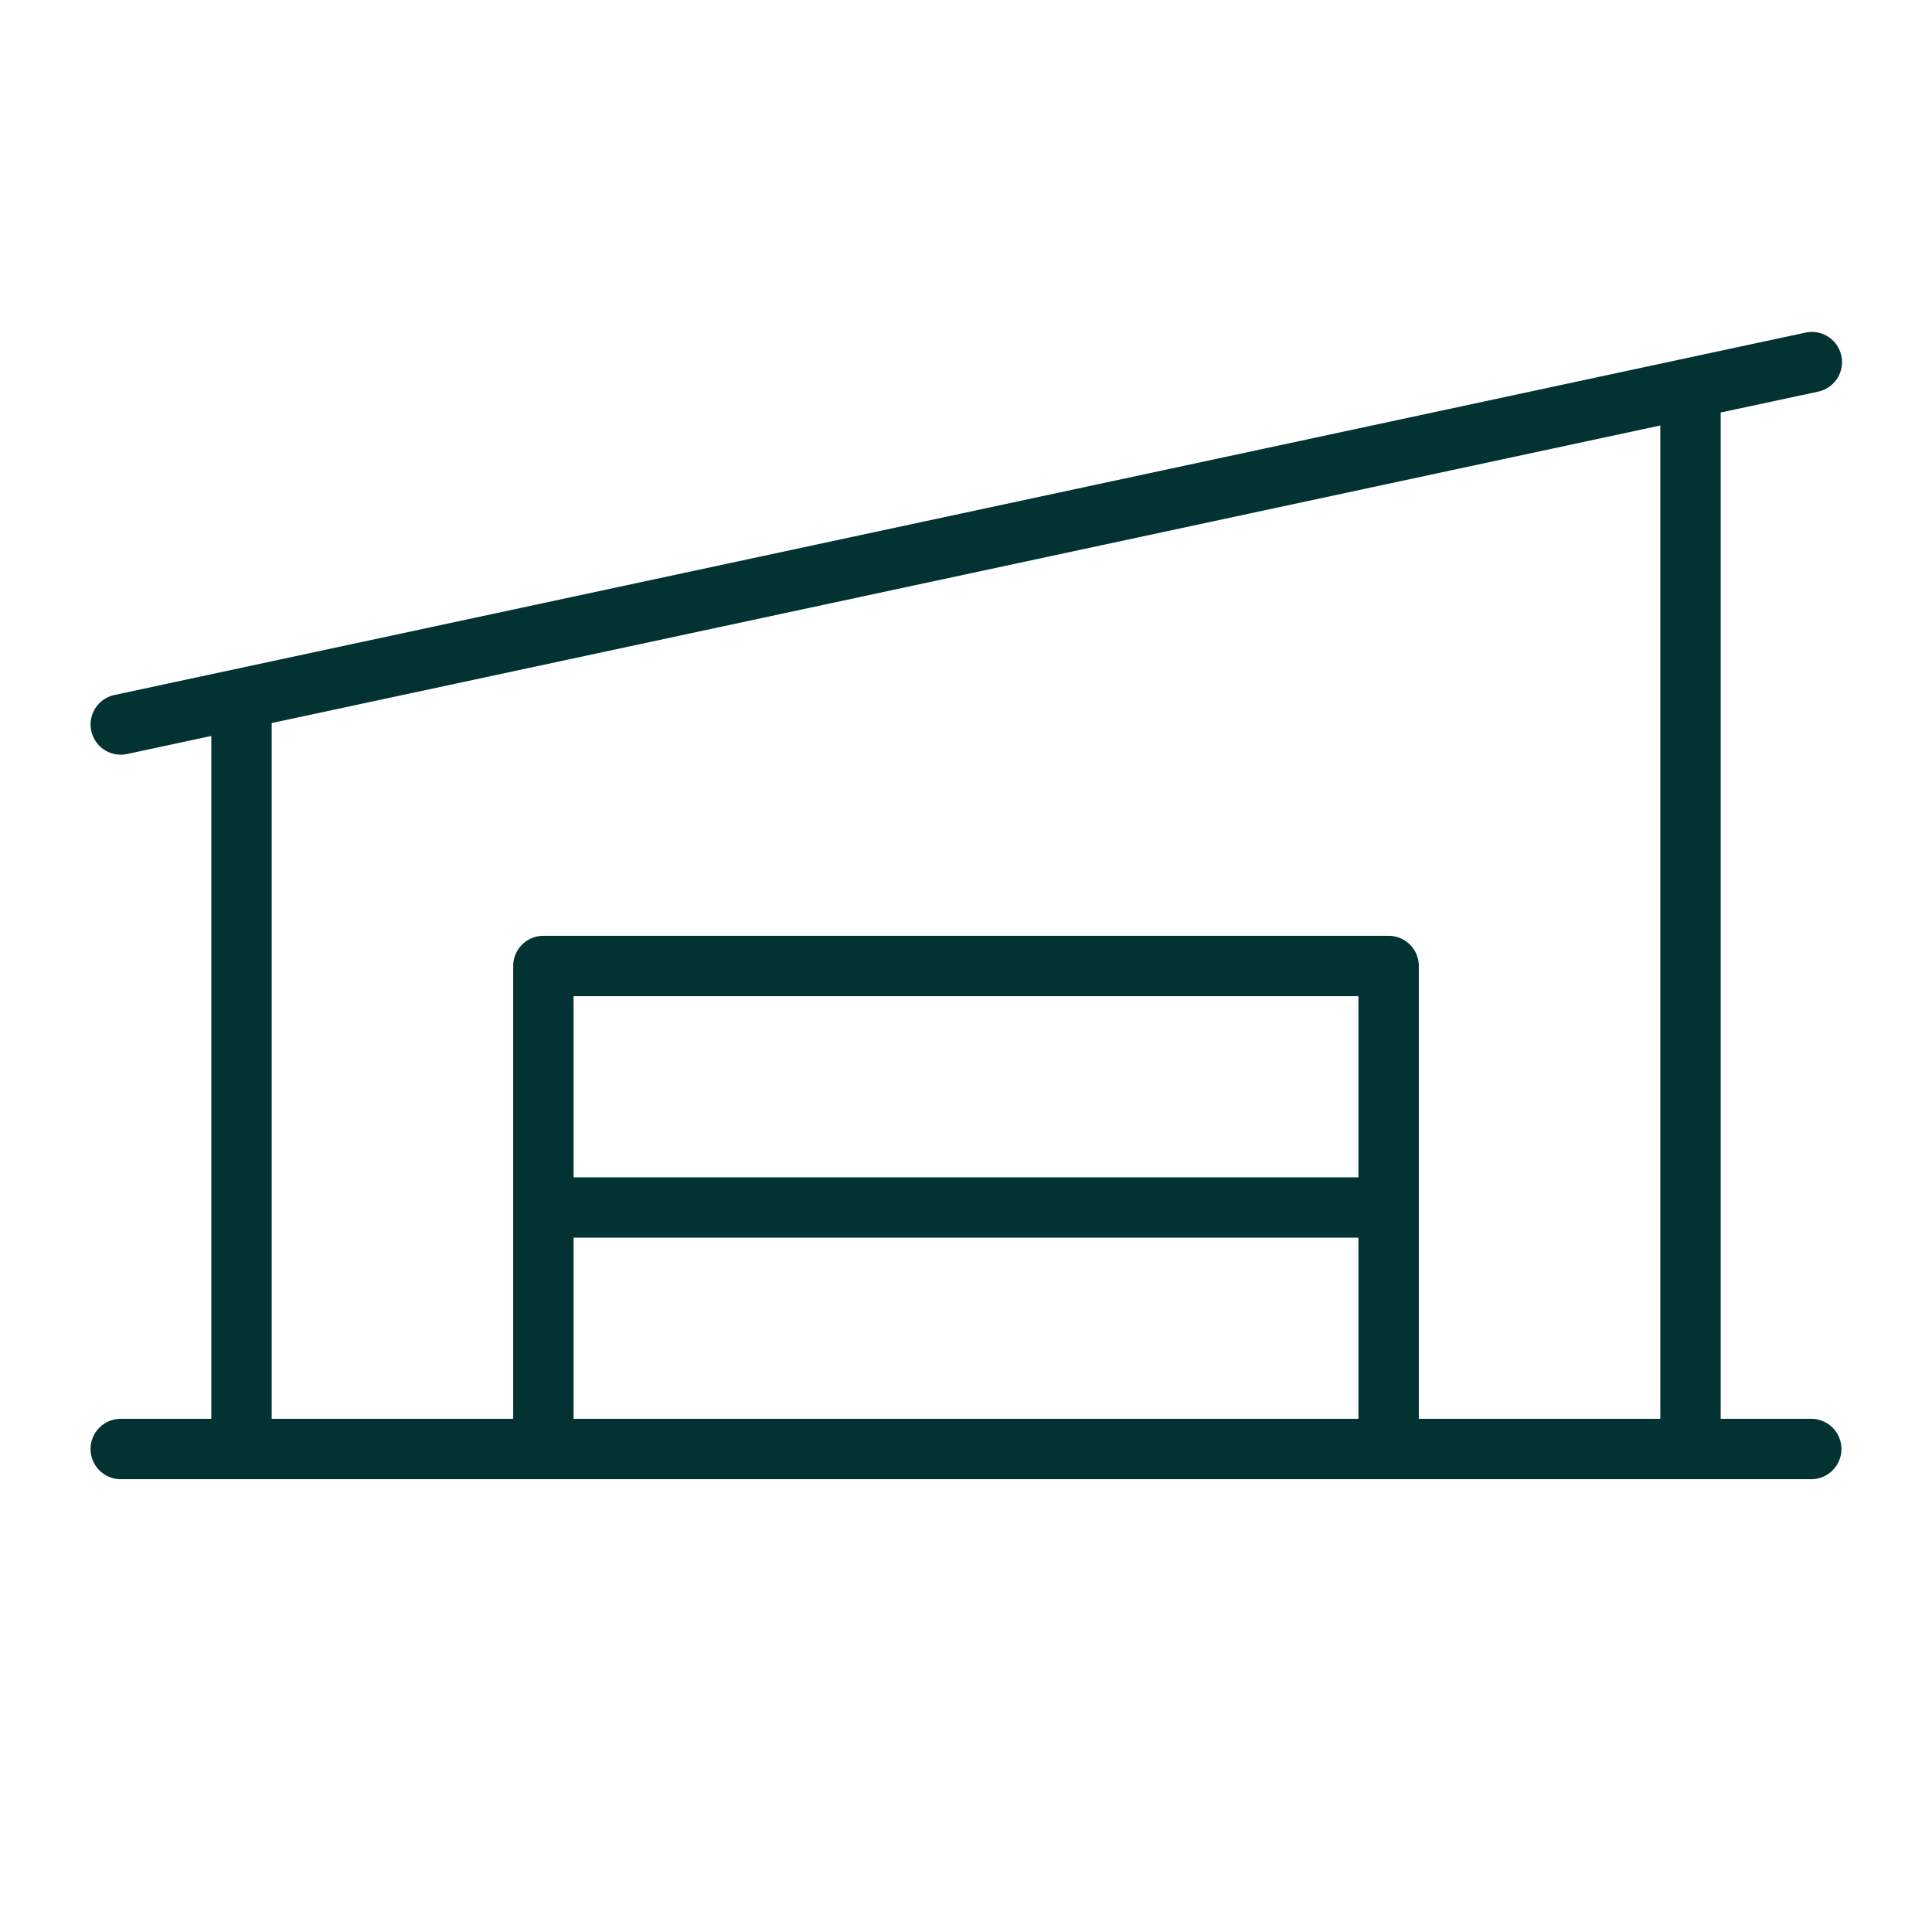
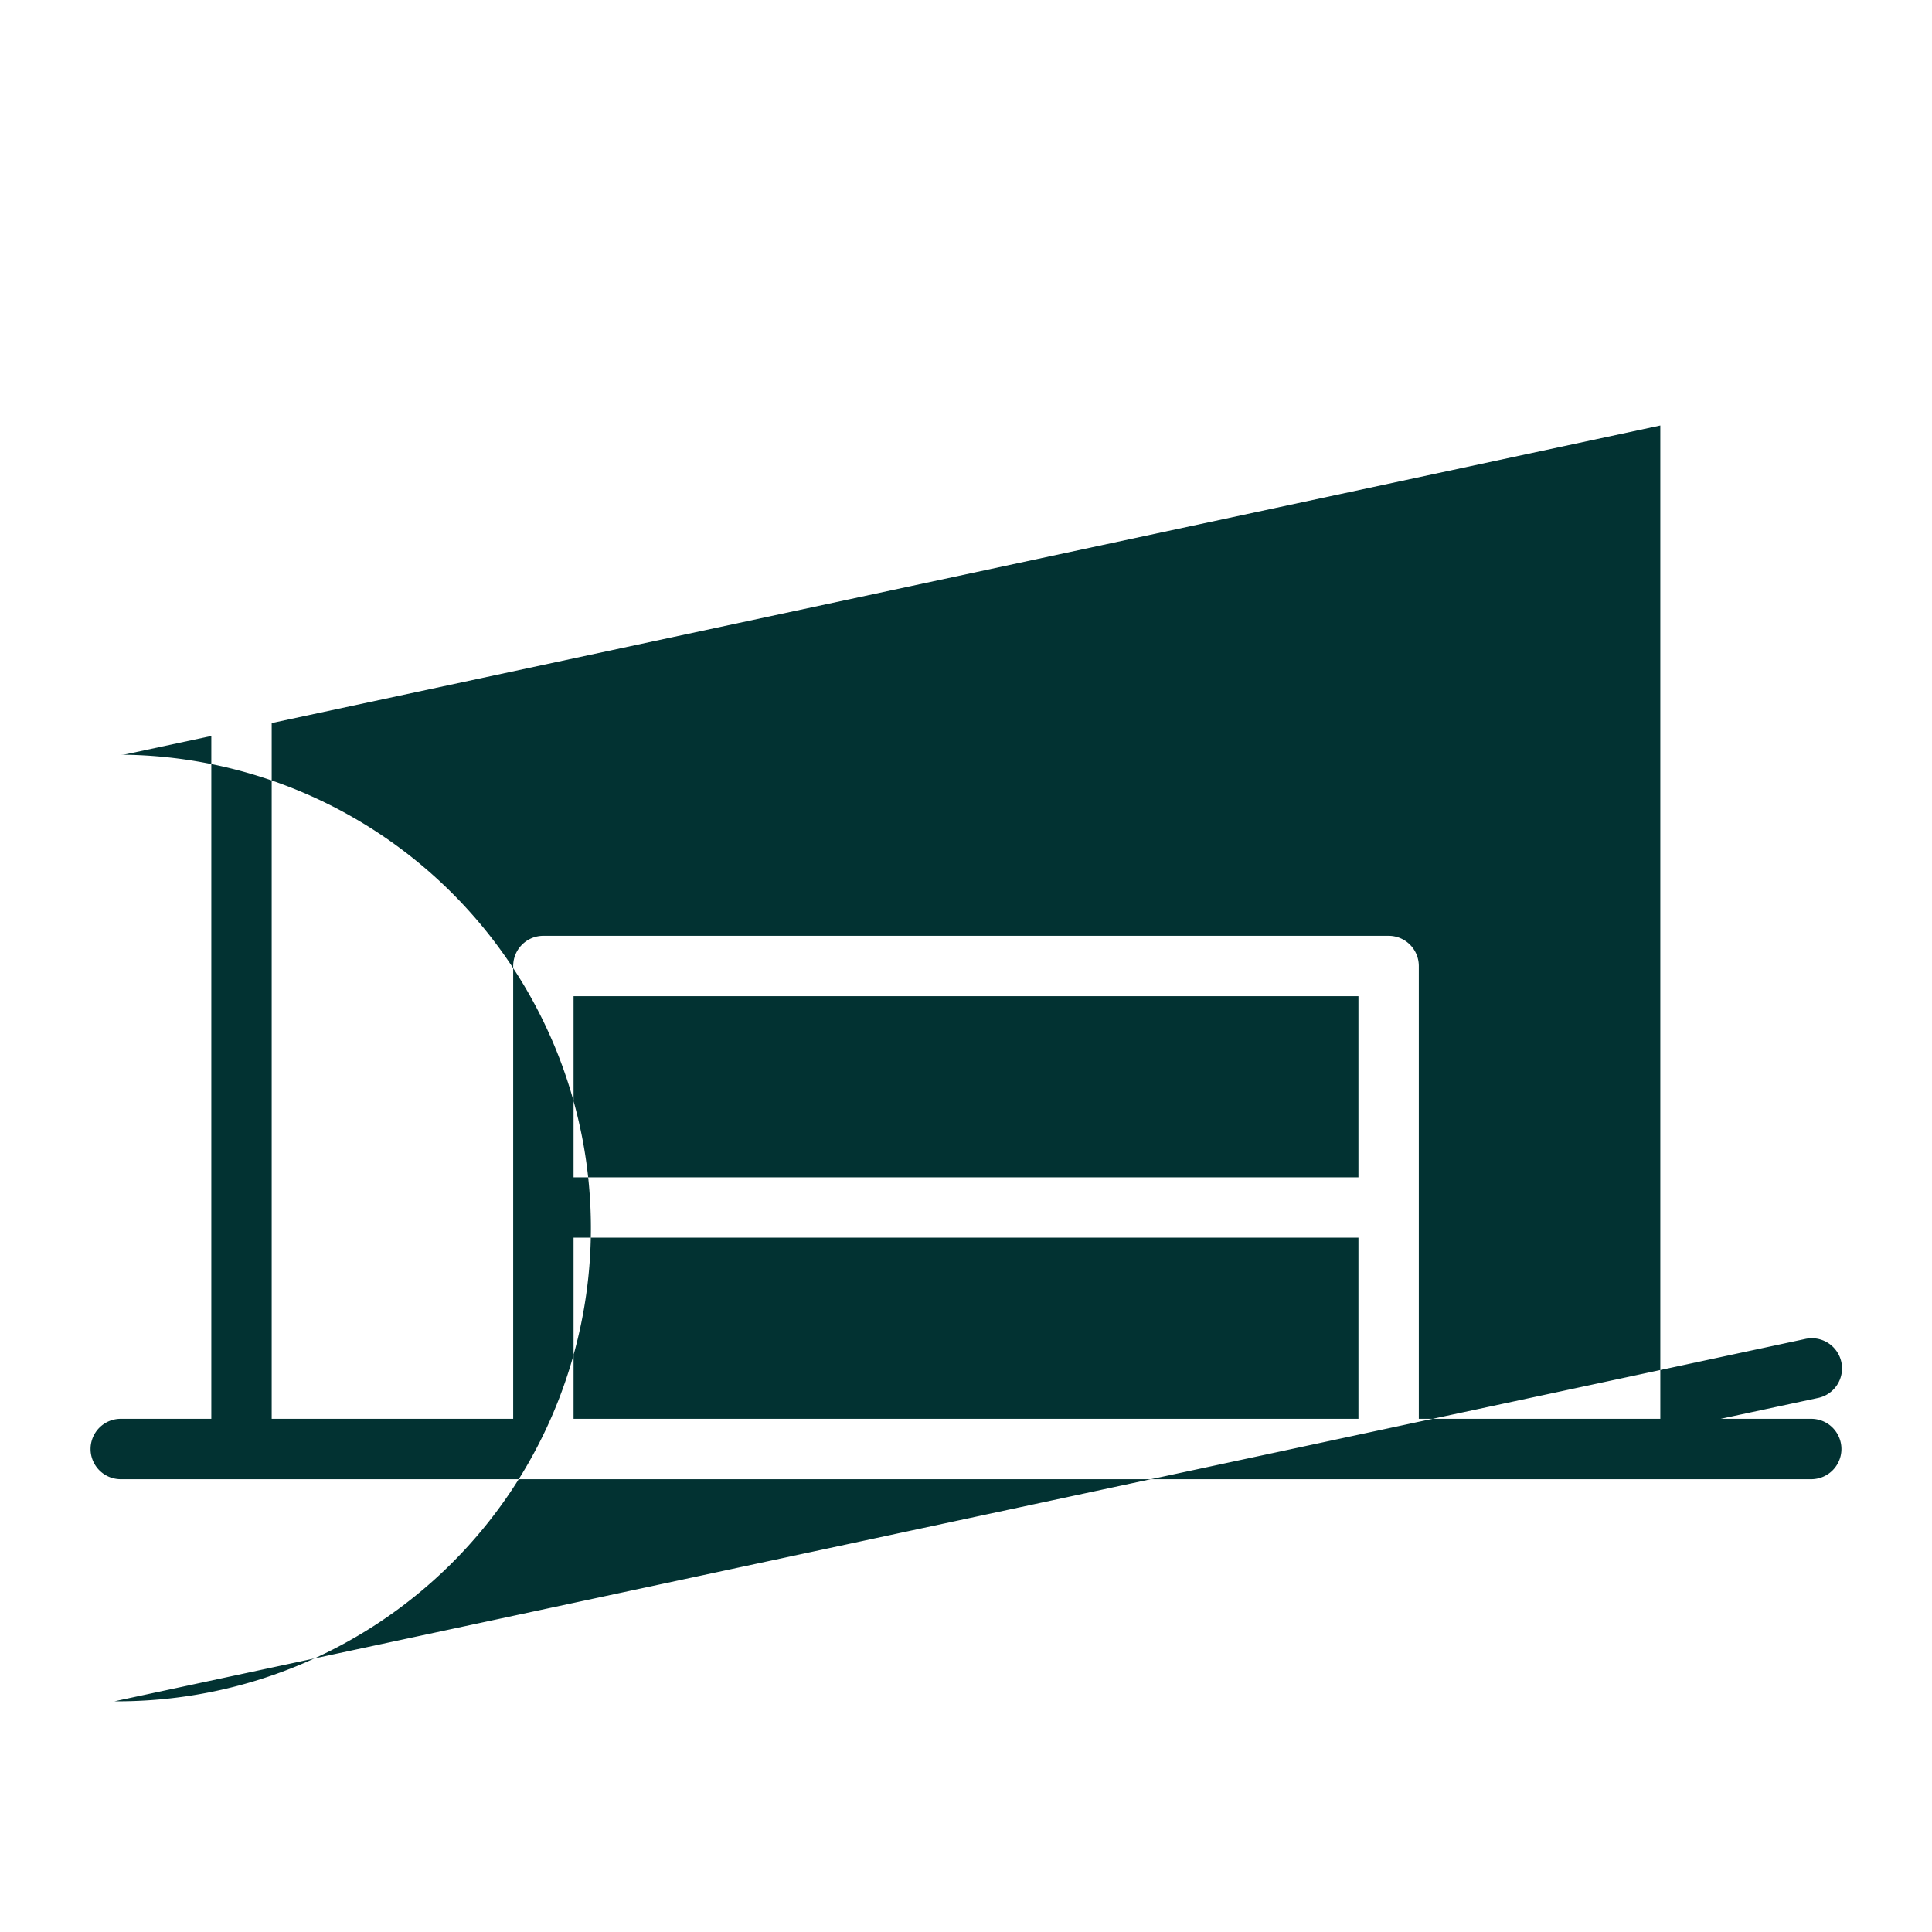
<svg xmlns="http://www.w3.org/2000/svg" width="60" height="60" fill="#023232" viewBox="0 0 256 256">
-   <path d="M240,188H228V54.66l12.84-2.75a4,4,0,1,0-1.68-7.82l-224,48A4,4,0,0,0,16,100a4.07,4.07,0,0,0,.84-.09L28,97.52V188H16a4,4,0,0,0,0,8H240a4,4,0,0,0,0-8ZM36,95.81,220,56.38V188H188V128a4,4,0,0,0-4-4H72a4,4,0,0,0-4,4v60H36ZM180,156H76V132H180ZM76,164H180v24H76Z" />
+   <path d="M240,188H228l12.84-2.75a4,4,0,1,0-1.68-7.82l-224,48A4,4,0,0,0,16,100a4.07,4.07,0,0,0,.84-.09L28,97.52V188H16a4,4,0,0,0,0,8H240a4,4,0,0,0,0-8ZM36,95.81,220,56.38V188H188V128a4,4,0,0,0-4-4H72a4,4,0,0,0-4,4v60H36ZM180,156H76V132H180ZM76,164H180v24H76Z" />
</svg>